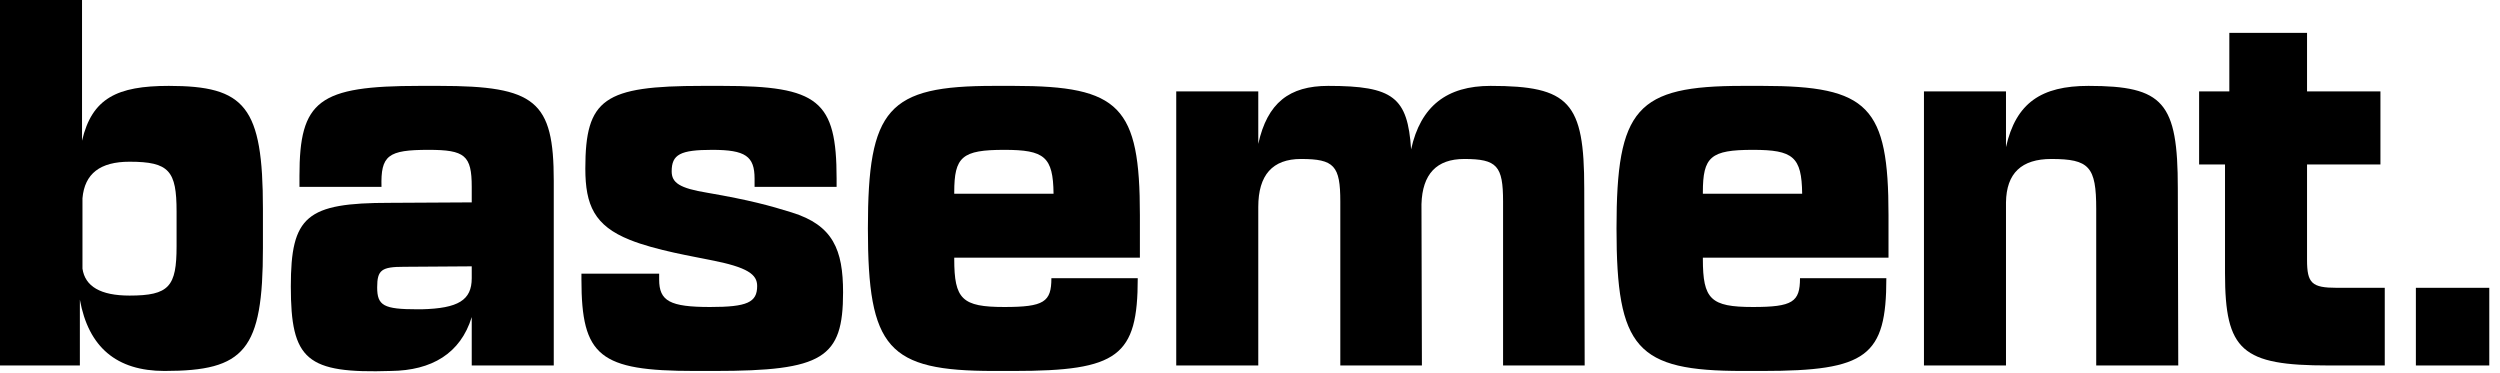
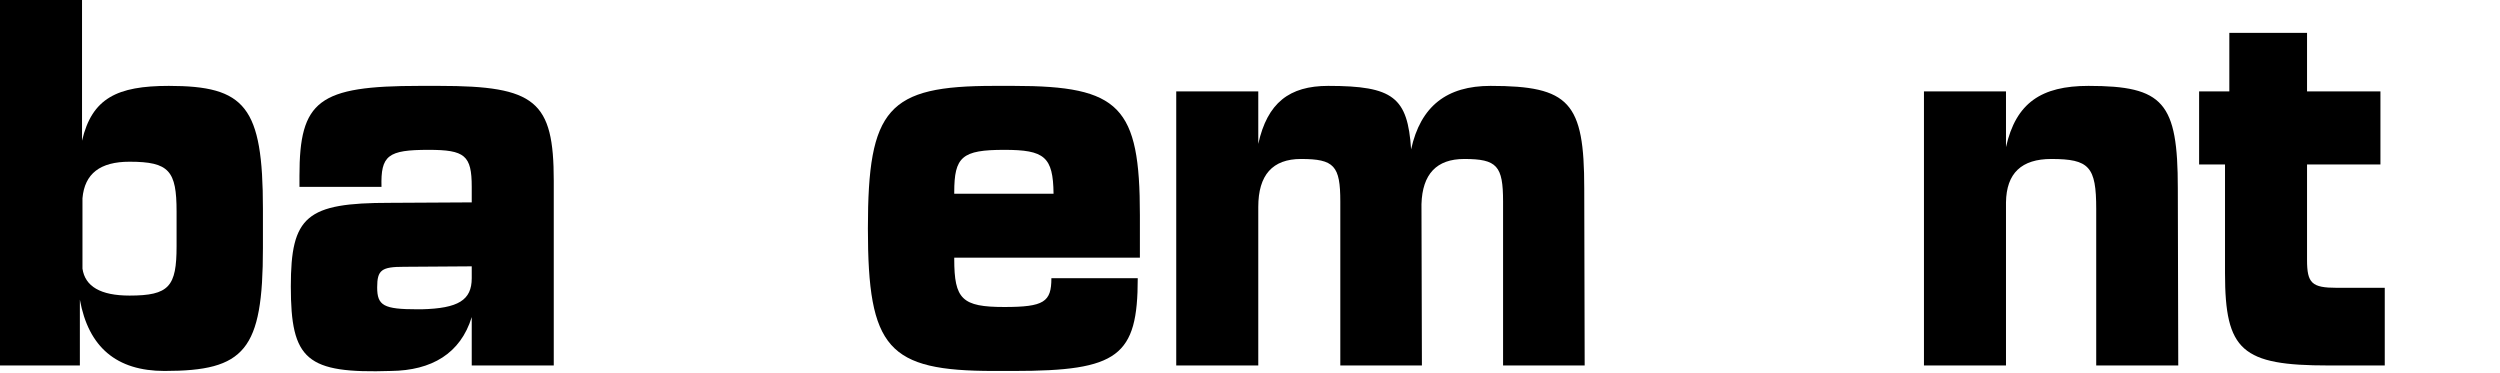
<svg xmlns="http://www.w3.org/2000/svg" width="228" height="34" viewBox="0 0 228 34" fill="none">
  <path d="M7.521 18.082C7.717 15.832 9.135 14.749 11.812 14.749C15.435 14.749 16.104 15.582 16.104 19.291V22.457C16.104 26.123 15.435 26.957 11.812 26.957C9.174 26.957 7.757 26.123 7.521 24.498V18.082ZM0 0V33.331H7.284V27.332C8.072 31.665 10.631 33.831 15.002 33.831C22.326 33.831 23.979 31.956 23.979 22.624V19.041C23.979 9.708 22.365 7.833 15.396 7.833C10.671 7.833 8.387 8.958 7.481 12.833V0H0Z" fill="black" />
  <path d="M34.398 26.207C34.398 24.624 34.792 24.332 36.84 24.332L43.022 24.29V25.374C43.022 27.373 41.801 28.123 38.454 28.207H38.06C34.989 28.207 34.398 27.873 34.398 26.207ZM40.068 7.833H38.257C29.043 7.833 27.311 9.166 27.311 16.041V17.041H34.792C34.713 14.166 35.383 13.666 39.084 13.666C42.392 13.666 43.022 14.166 43.022 17.041V18.457L35.54 18.499C27.941 18.499 26.523 19.707 26.523 26.124C26.523 32.831 27.941 34.081 35.658 33.831C39.36 33.79 41.998 32.248 43.022 28.915V33.331H50.503V16.499C50.503 9.208 48.849 7.833 40.068 7.833Z" fill="black" />
-   <path d="M60.115 25.499V24.957H53.027V25.499C53.027 32.498 54.681 33.831 63.343 33.831H65.155C75.077 33.831 76.888 32.665 76.888 26.665C76.888 22.79 75.983 20.541 72.203 19.374C70.195 18.749 68.383 18.249 64.525 17.582C61.965 17.166 61.257 16.666 61.257 15.624C61.257 14.083 62.044 13.666 64.958 13.666C67.99 13.666 68.817 14.249 68.817 16.291V17.041H76.298V16.291C76.298 9.166 74.644 7.833 65.864 7.833H64.052C55.075 7.833 53.382 9 53.382 15.374C53.382 18.707 54.209 20.582 57.437 21.874C59.8 22.832 63.383 23.415 64.761 23.707C68.226 24.374 69.053 25.04 69.053 26.082C69.053 27.582 68.147 27.998 64.761 27.998C61.099 27.998 60.115 27.457 60.115 25.499Z" fill="black" />
  <path d="M87.027 17.666V17.541C87.027 14.291 87.736 13.666 91.595 13.666C95.257 13.666 96.044 14.291 96.084 17.666H87.027V17.666ZM103.762 25.374H95.887C95.887 27.54 95.217 27.998 91.595 27.998C87.736 27.998 87.027 27.29 87.027 23.624V23.499H103.958V19.666V19.624C103.958 9.708 102.147 7.833 92.461 7.833H90.65C80.964 7.833 79.152 9.875 79.152 20.832C79.152 31.79 80.964 33.831 90.65 33.831H92.461C101.99 33.831 103.762 32.498 103.762 25.374Z" fill="black" />
  <path d="M107.273 8.333V33.331H114.755V18.874C114.755 15.957 116.054 14.499 118.653 14.499C121.685 14.499 122.236 15.124 122.236 18.374V33.331H129.678L129.638 18.624C129.717 15.874 131.016 14.499 133.536 14.499C136.529 14.499 137.08 15.124 137.08 18.374V33.331H144.522L144.483 17.166C144.483 9.333 143.144 7.833 135.938 7.833C131.961 7.833 129.56 9.666 128.693 13.624C128.378 8.875 127.079 7.833 121.133 7.833C117.59 7.833 115.582 9.375 114.755 13.124V8.333H107.273Z" fill="black" />
-   <path d="M155.301 17.666V17.541C155.301 14.291 156.009 13.666 159.868 13.666C163.53 13.666 164.318 14.291 164.357 17.666H155.301V17.666ZM172.035 25.374H164.16C164.16 27.54 163.491 27.998 159.868 27.998C156.009 27.998 155.301 27.29 155.301 23.624V23.499H172.232V19.666V19.624C172.232 9.708 170.421 7.833 160.734 7.833H158.923C149.237 7.833 147.426 9.875 147.426 20.832C147.426 31.79 149.237 33.831 158.923 33.831H160.734C170.263 33.831 172.035 32.498 172.035 25.374Z" fill="black" />
  <path d="M175.465 8.333V33.331H182.946V18.457C182.985 15.791 184.364 14.499 187.08 14.499C190.545 14.499 191.175 15.208 191.175 19.041V33.331H198.657L198.617 17.166C198.617 9.333 197.318 7.833 190.467 7.833C186.175 7.833 183.852 9.375 182.946 13.416V8.333H175.465Z" fill="black" />
  <path d="M217.49 26.248H213.119C210.835 26.248 210.402 25.831 210.402 23.707V14.999H217.096V8.333H210.402V3H203.315V8.333H200.559V14.999H202.921V24.915C202.921 31.998 204.457 33.331 212.371 33.331H217.49V26.248Z" fill="black" />
-   <path d="M227.022 26.248H220.328V33.331H227.022V26.248Z" fill="black" />
+   <path d="M227.022 26.248H220.328V33.331V26.248Z" fill="black" />
</svg>